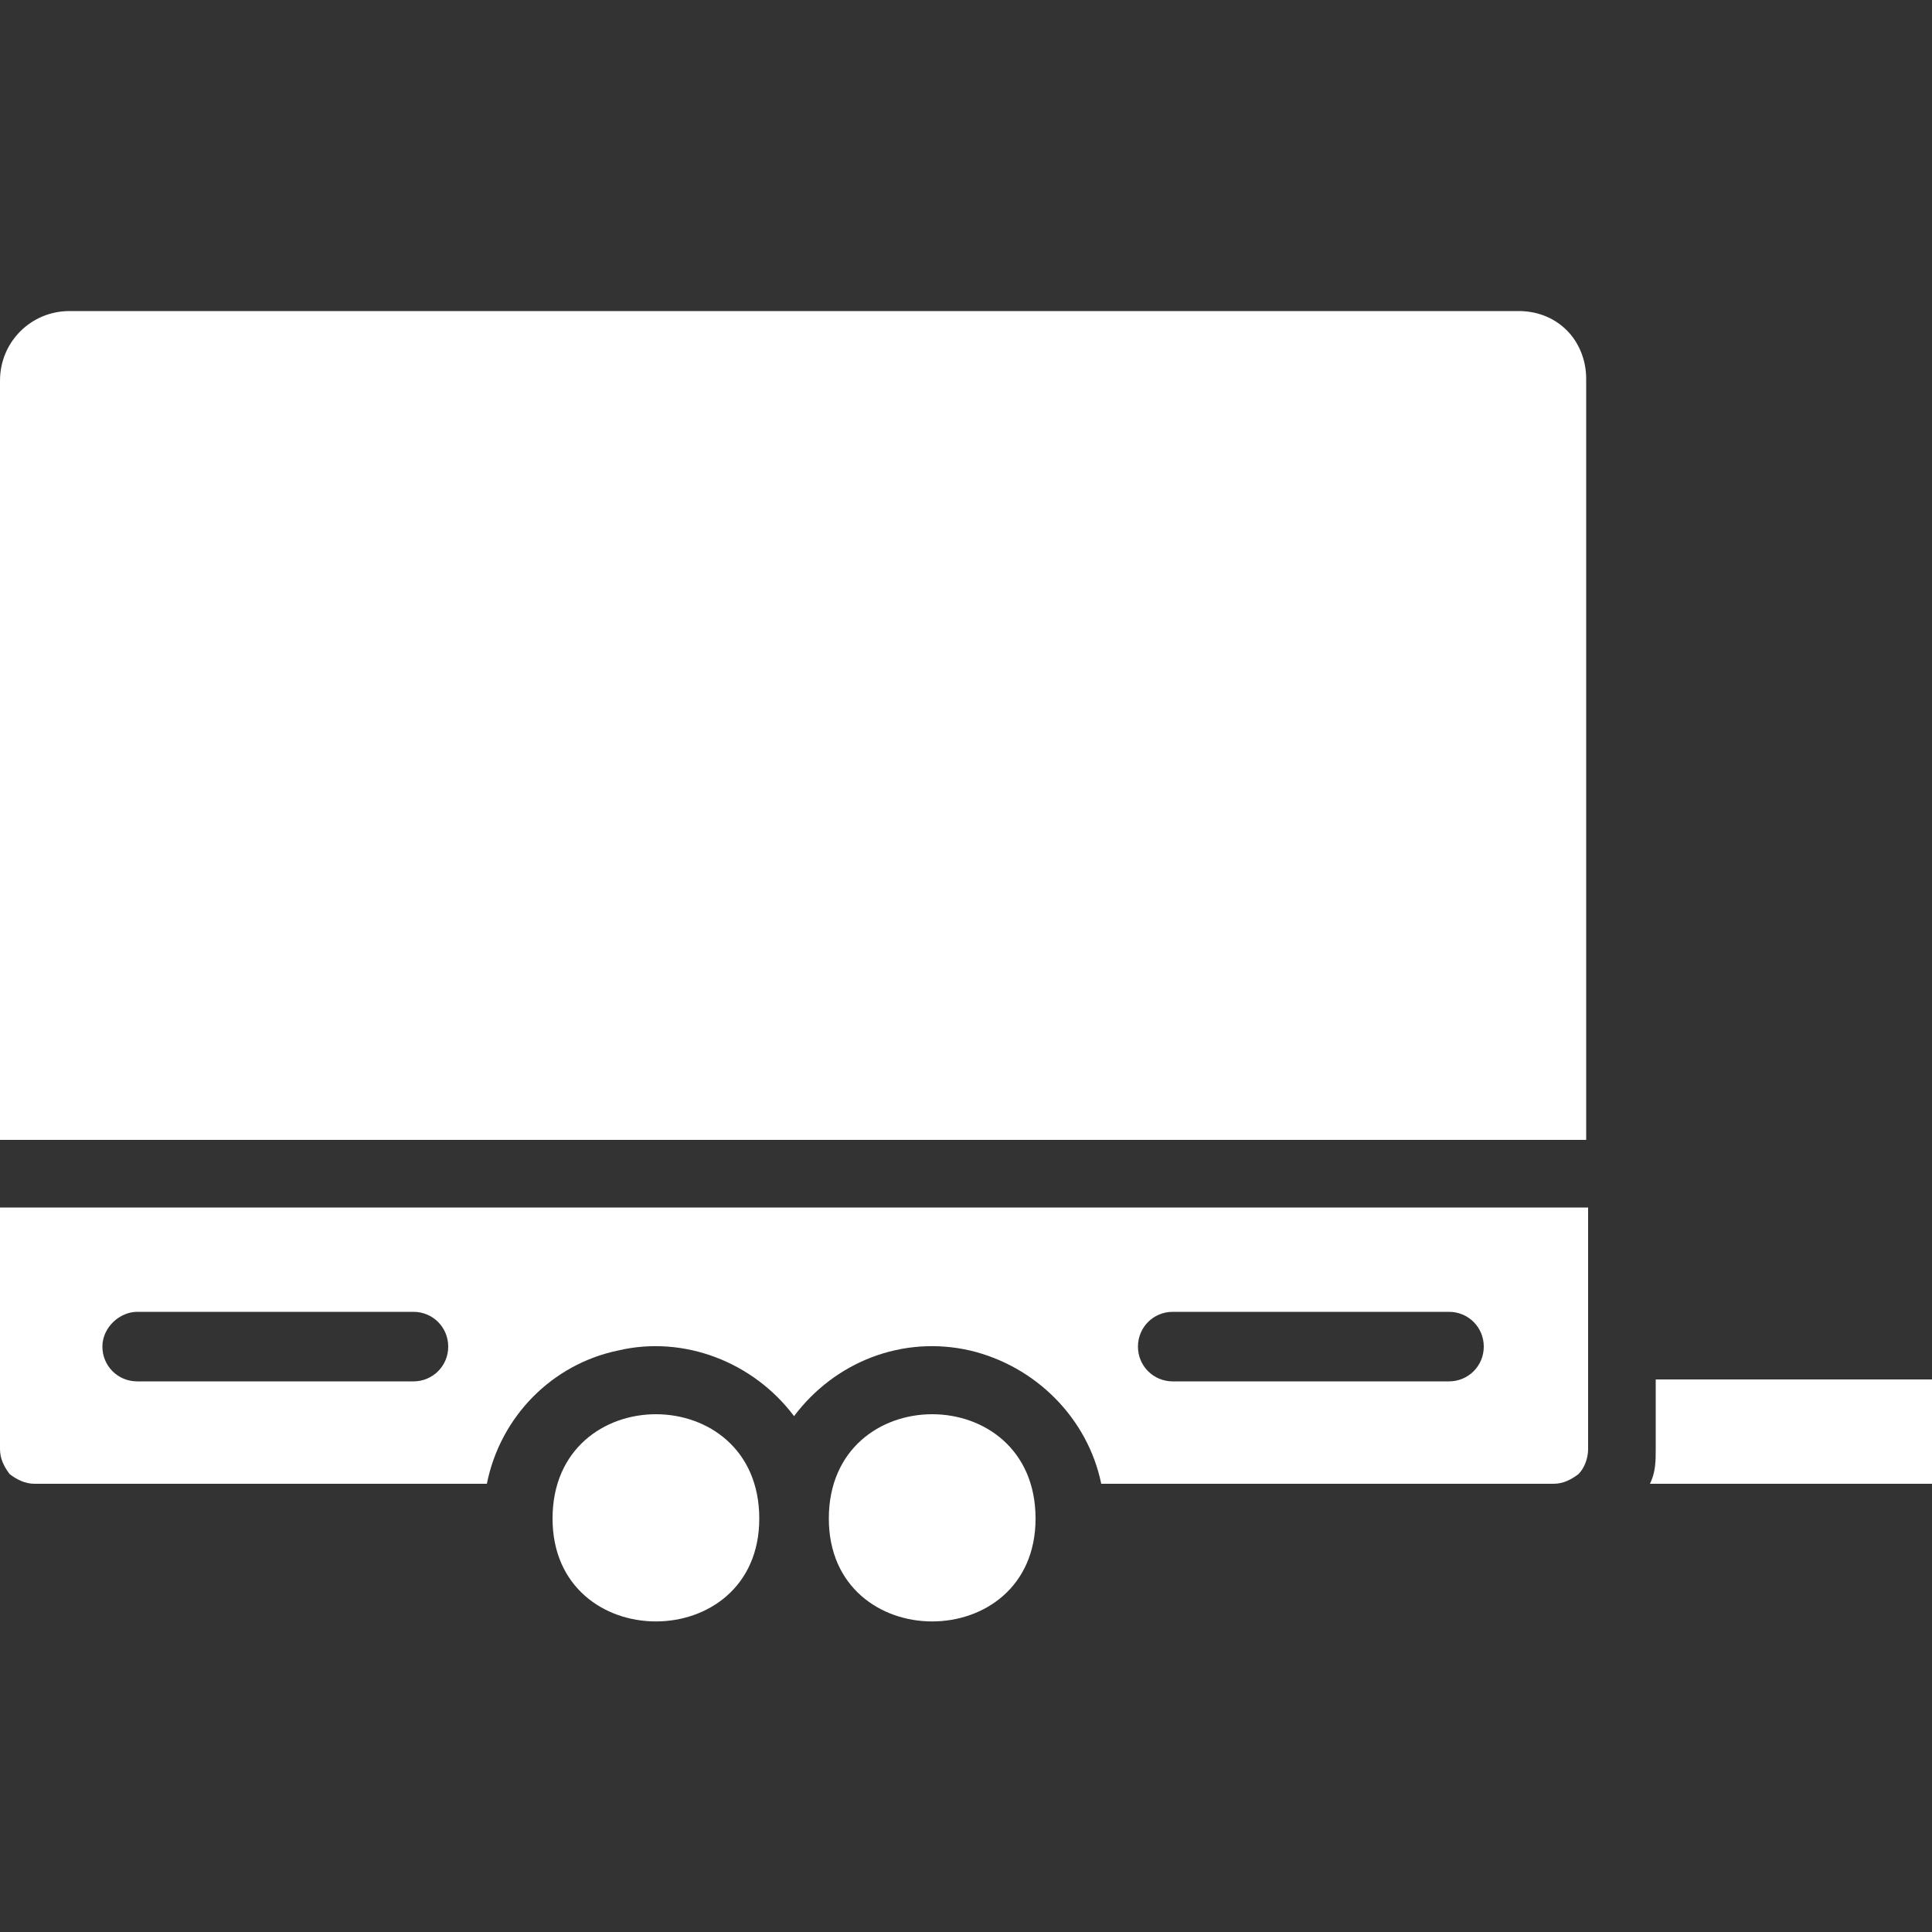
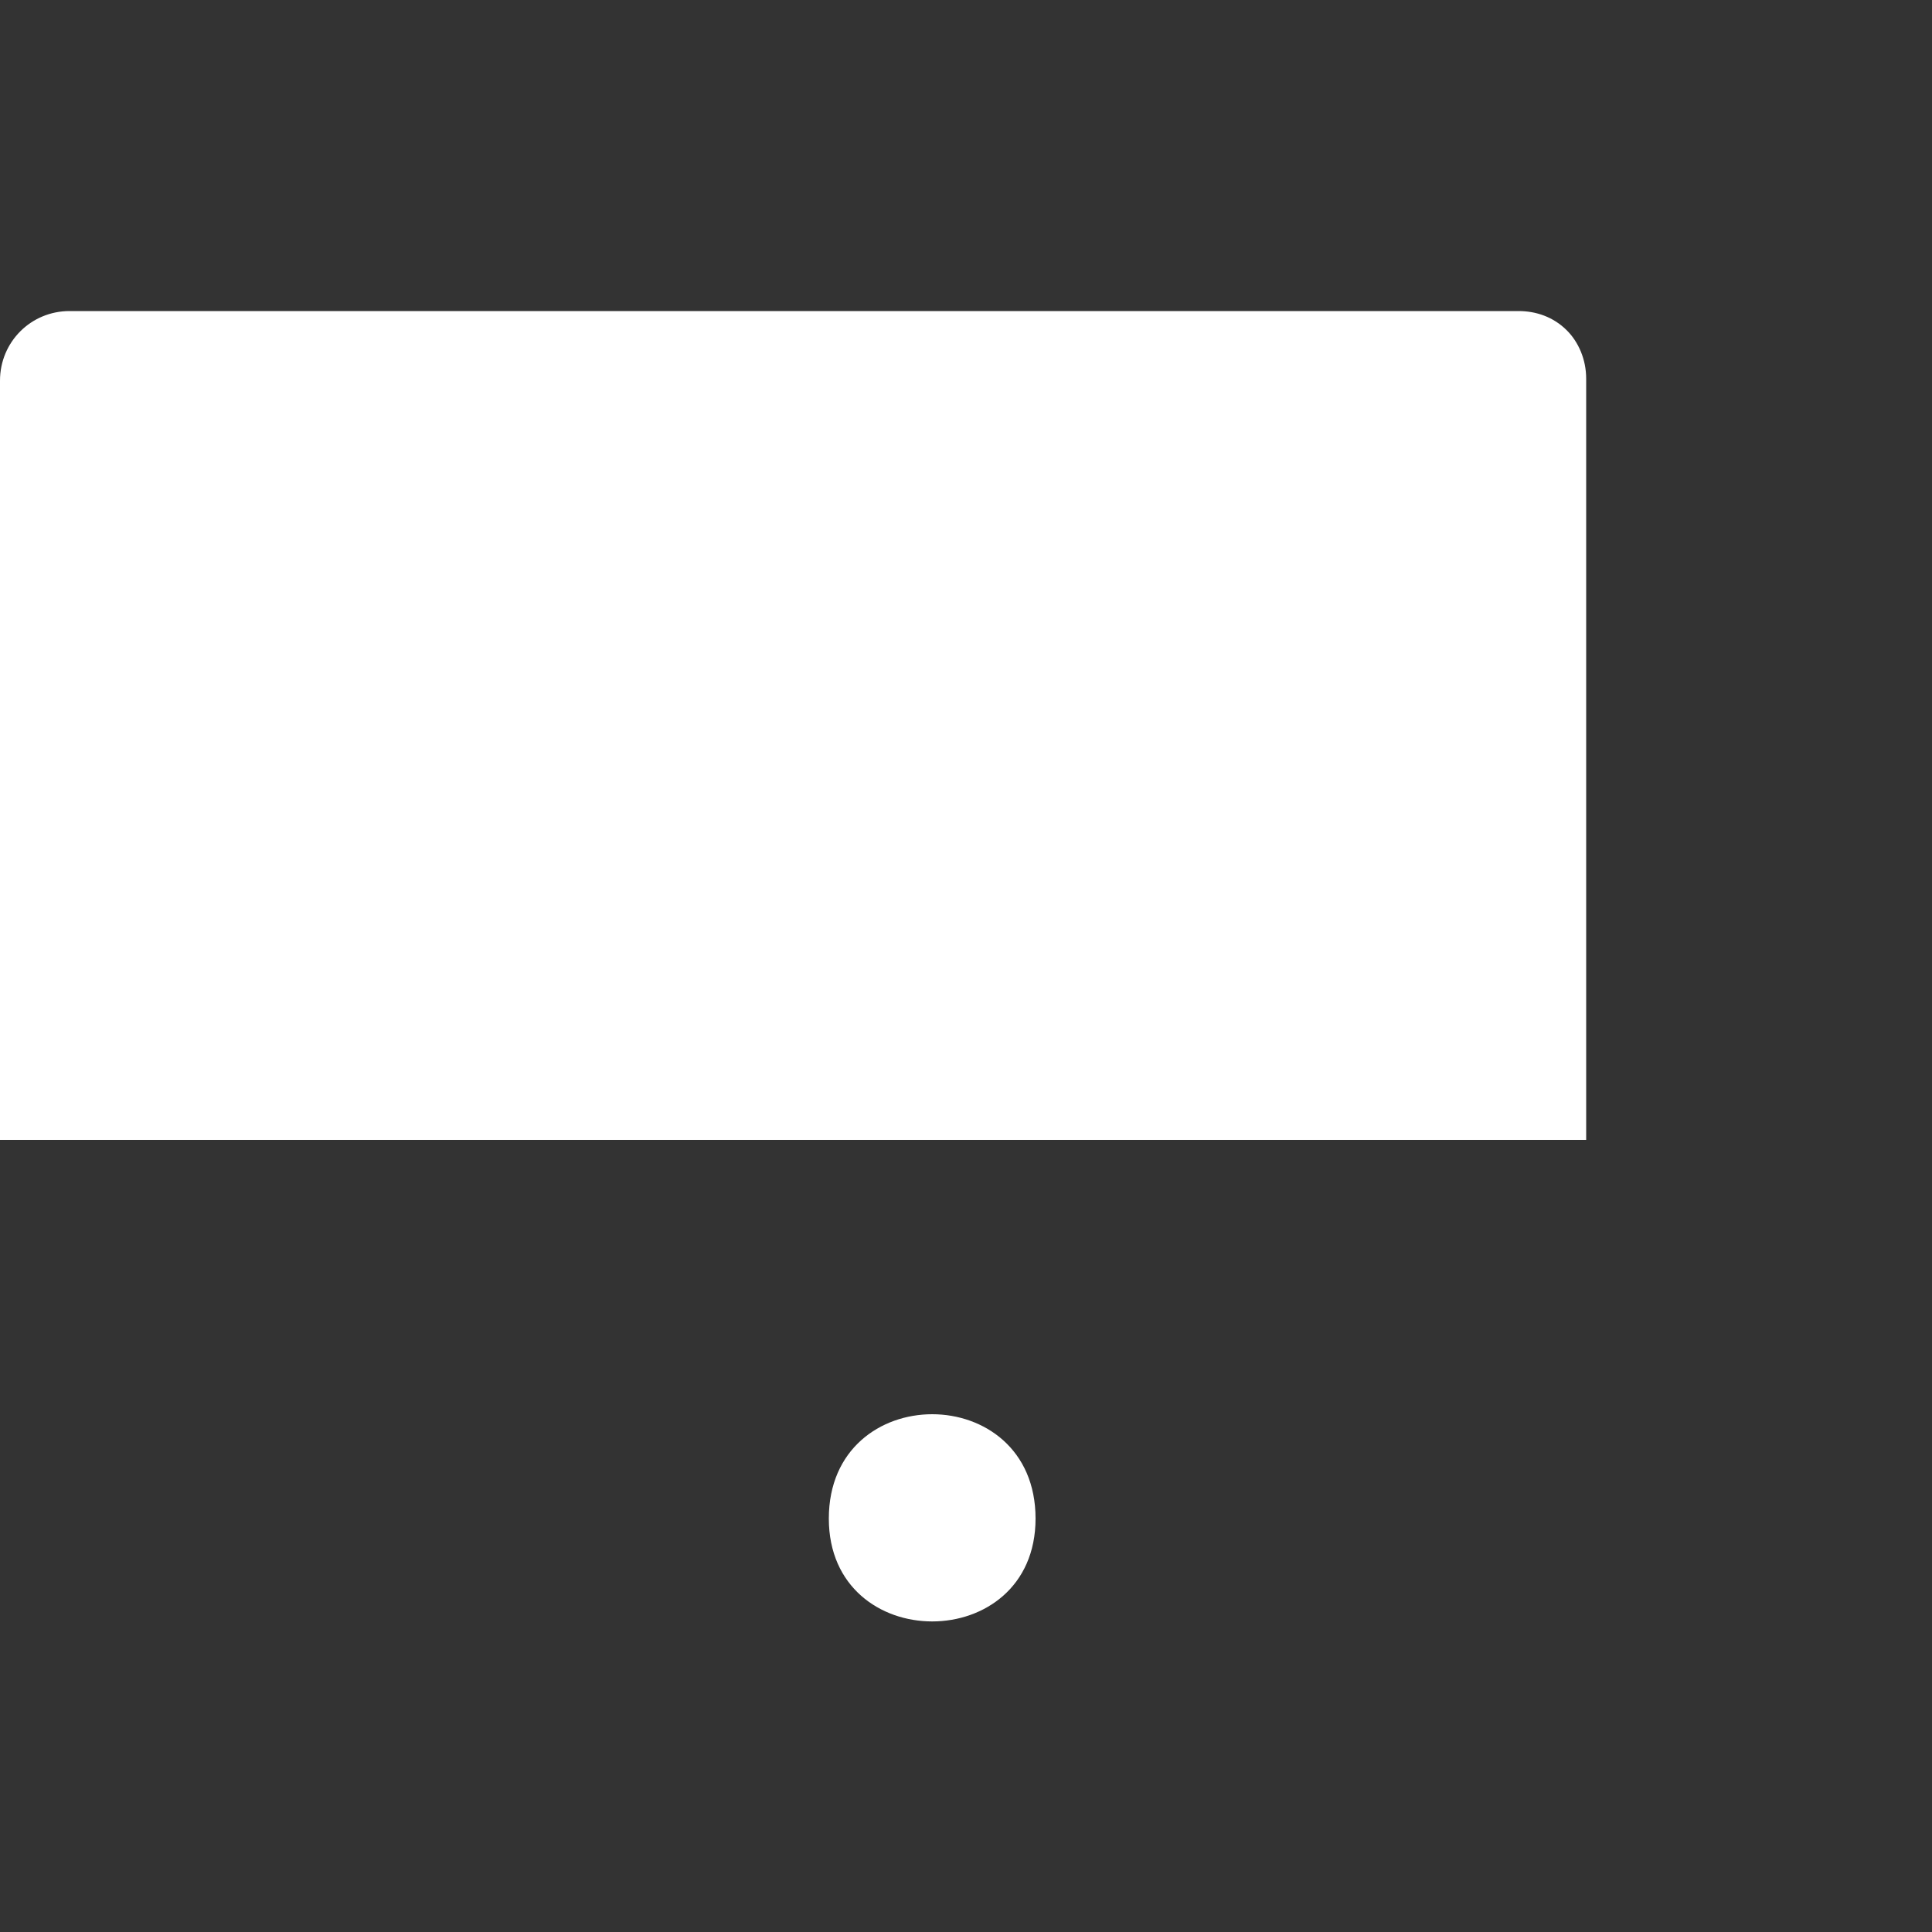
<svg xmlns="http://www.w3.org/2000/svg" id="Livello_1" version="1.1" viewBox="0 0 100 100">
  <rect x="0" y="0" width="100" height="100" fill="#333333" stroke="none" />
  <defs>
    <style>
      .st0 {
        fill: #fff;
      }
    </style>
  </defs>
-   <path class="st0" d="M1.8,76.8h23.4c.7-3.5,3.4-6.2,6.8-6.9,3.4-.8,7,.6,9.1,3.4,2.1-2.8,5.6-4.2,9.1-3.4,3.4.8,6.1,3.5,6.8,6.9h23.4c.5,0,.9-.2,1.3-.5.3-.3.5-.8.5-1.3v-12.5H0v12.5h0c0,.5.2.9.5,1.3.4.3.8.5,1.3.5ZM60.7,67.9h14.3c1,0,1.8.8,1.8,1.8s-.8,1.8-1.8,1.8h-14.3c-1,0-1.8-.8-1.8-1.8s.8-1.8,1.8-1.8ZM7.1,67.9h14.3c1,0,1.8.8,1.8,1.8s-.8,1.8-1.8,1.8H7.1c-1,0-1.8-.8-1.8-1.8,0-1,.9-1.8,1.8-1.8Z" />
  <path class="st0" d="M3.6,16.1c-2,0-3.6,1.6-3.6,3.6v39.3h82.1V19.6c0-1-.4-1.9-1-2.5-.7-.7-1.6-1-2.5-1H3.6Z" />
-   <path class="st0" d="M100,71.4h-14.3v3.6c0,.6,0,1.2-.3,1.8h14.6v-5.4Z" />
-   <path class="st0" d="M39.3,78.6c0,7.1-10.7,7.1-10.7,0,0-7.2,10.7-7.2,10.7,0Z" />
+   <path class="st0" d="M39.3,78.6Z" />
  <path class="st0" d="M53.6,78.6c0,7.1-10.7,7.1-10.7,0,0-7.2,10.7-7.2,10.7,0Z" />
</svg>